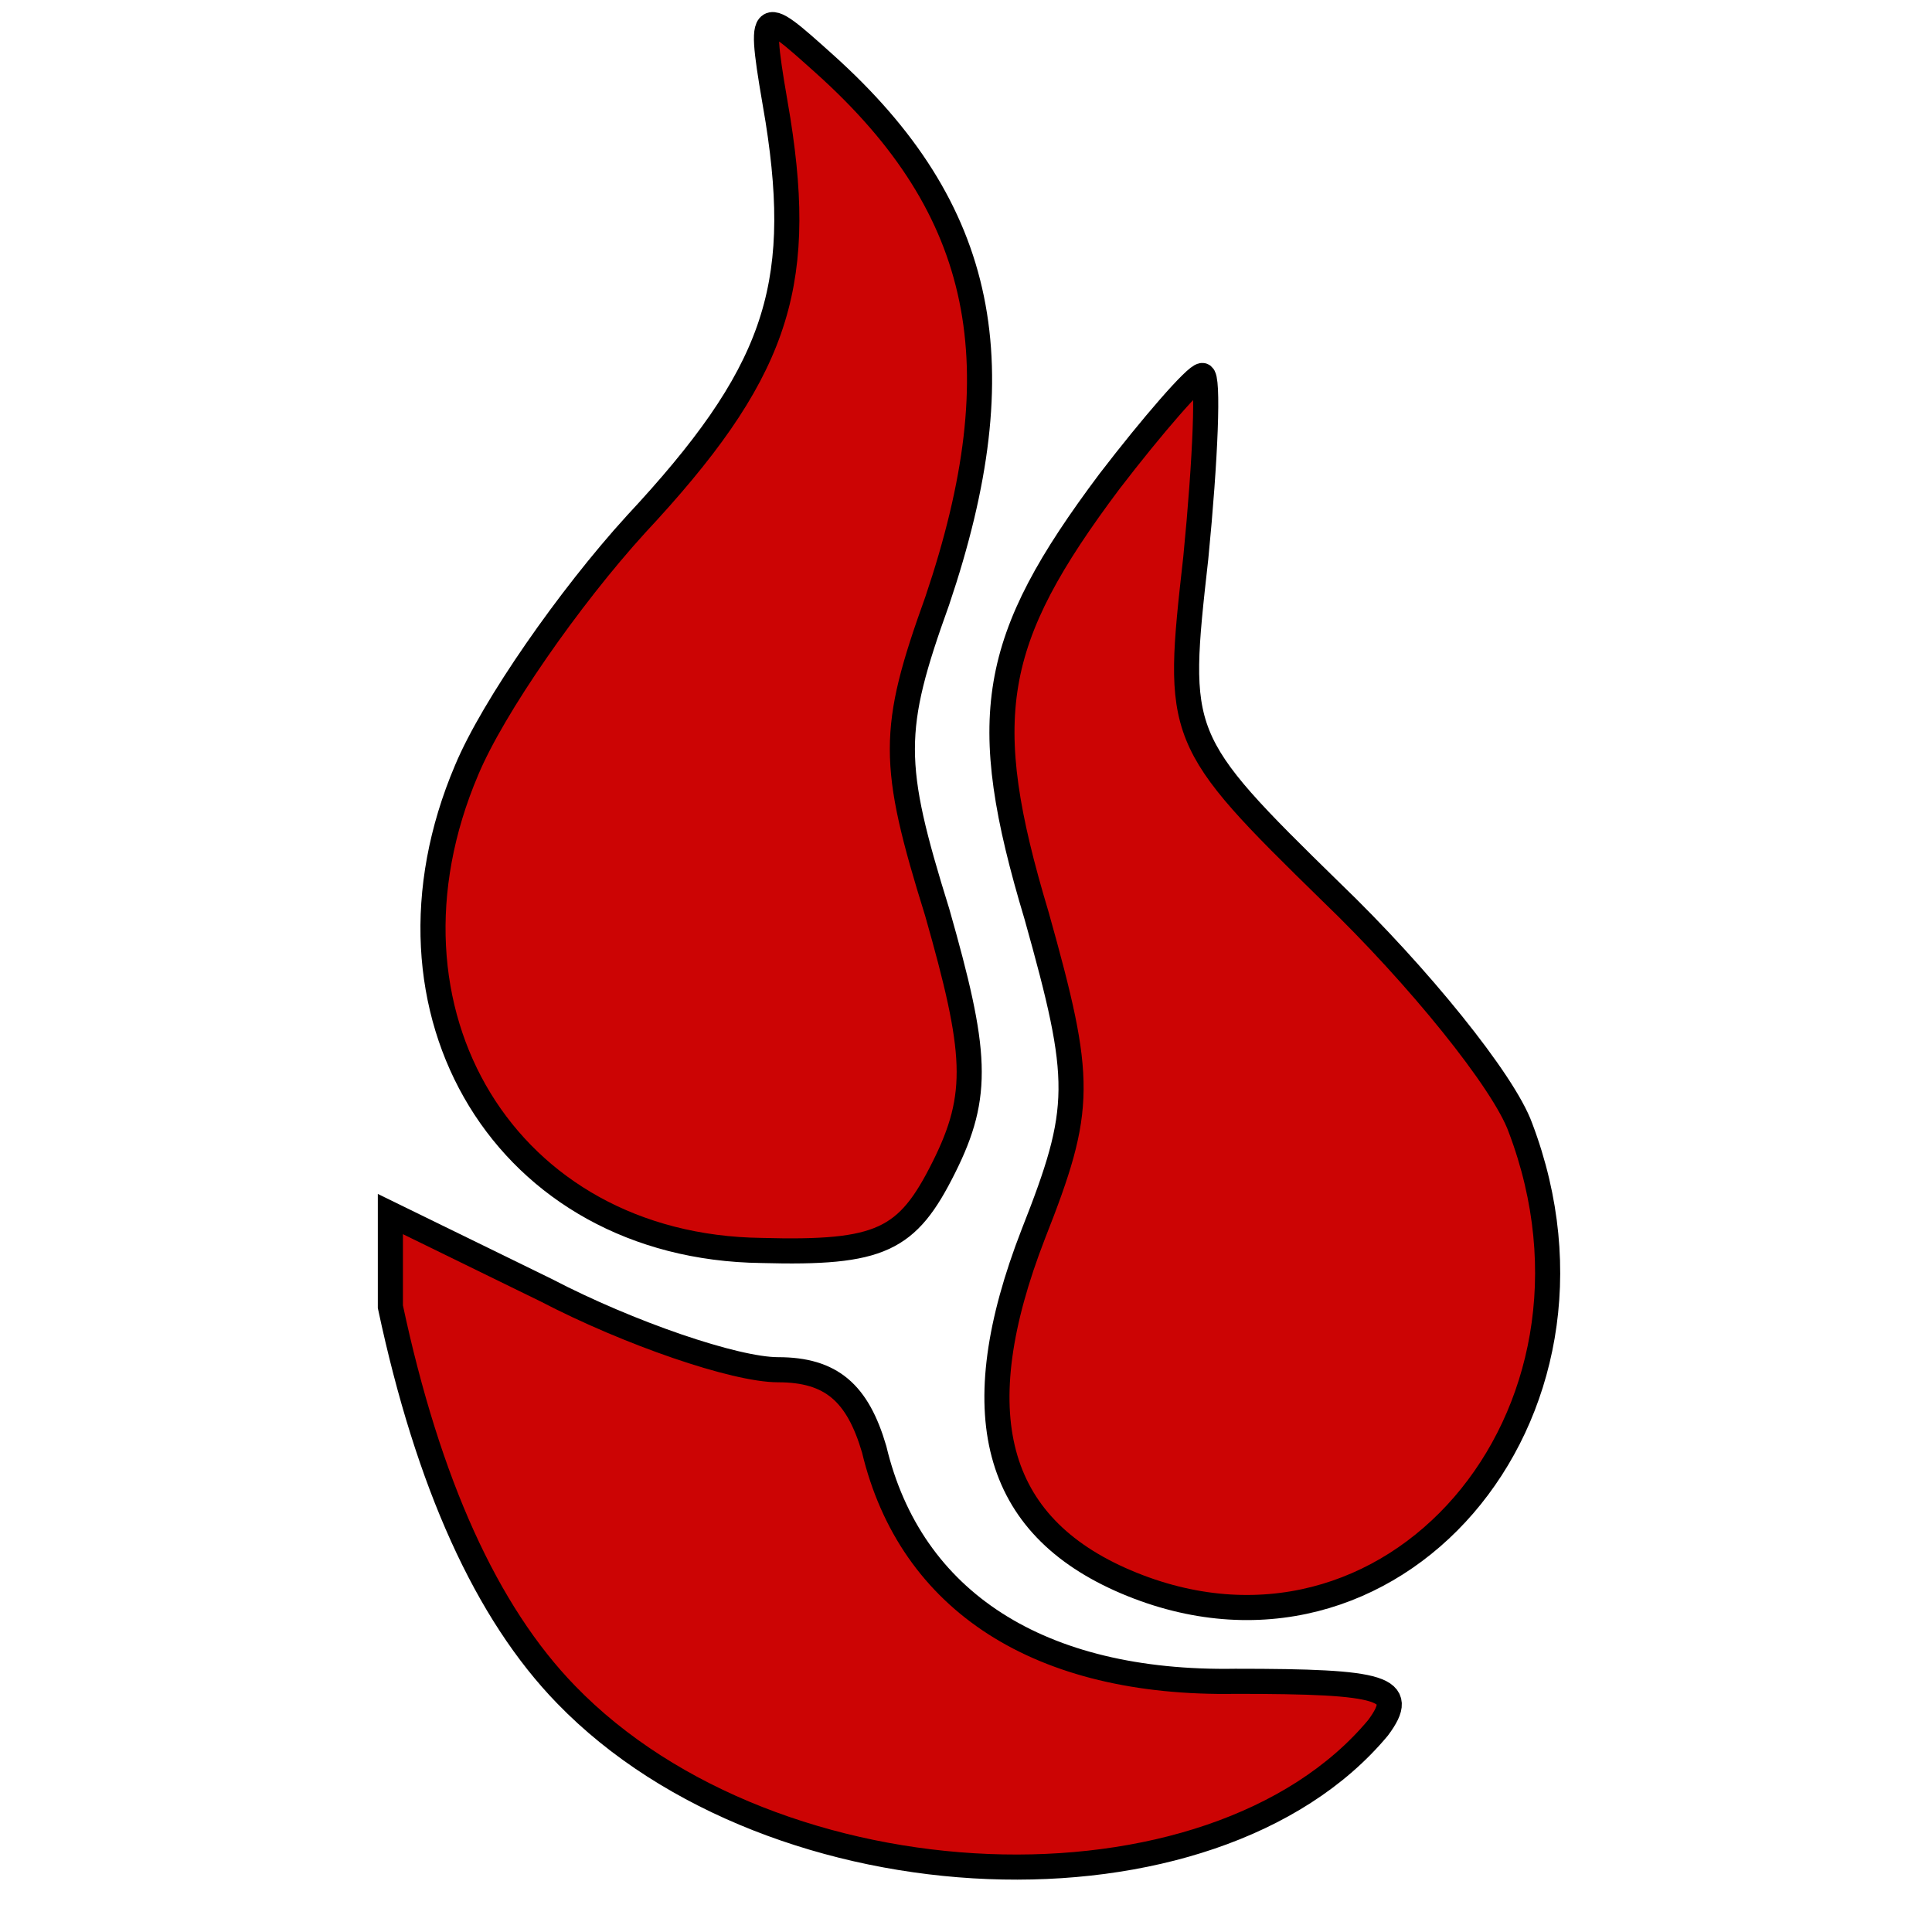
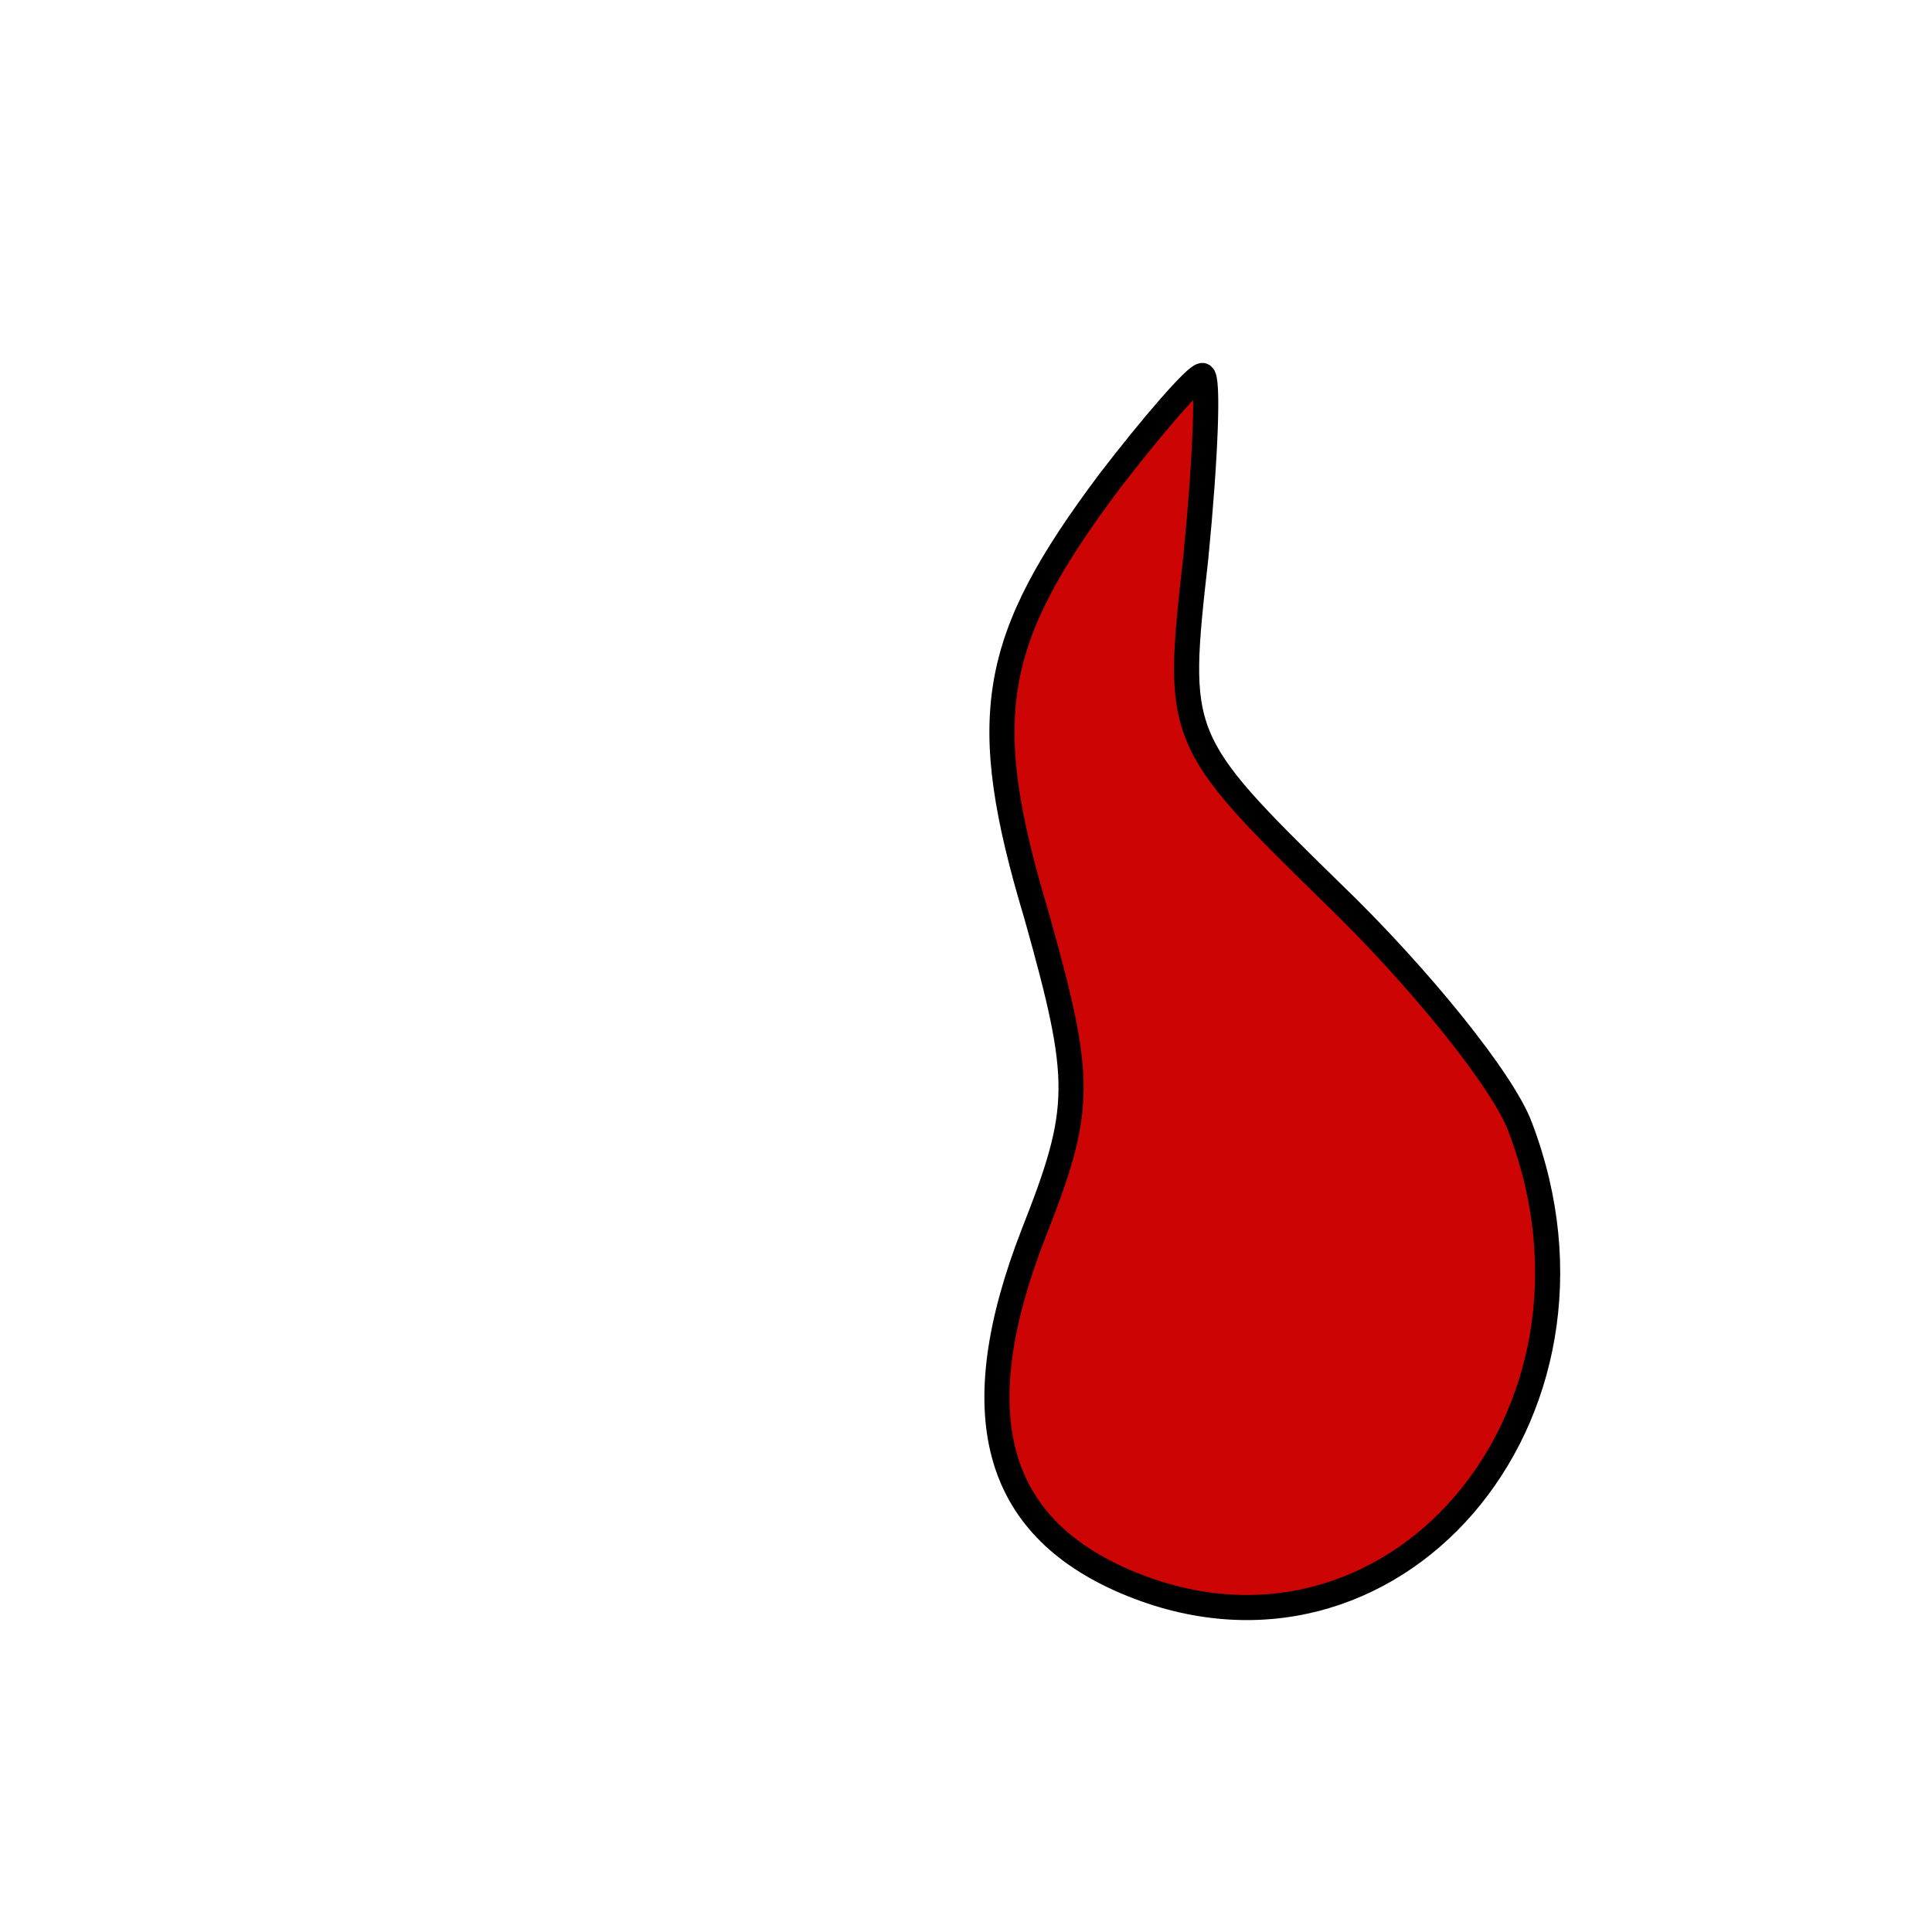
<svg xmlns="http://www.w3.org/2000/svg" xmlns:xlink="http://www.w3.org/1999/xlink" width="640" height="640" preserveAspectRatio="xMidYMid meet">
  <defs>
-     <path id="bns1966NM" d="m20.33,23.18c-2.64,2.9 -5.68,7.26 -6.73,9.77c-4.1,9.63 1.58,19.01 11.74,19.14c4.76,0.13 5.81,-0.4 7.26,-3.3c1.46,-2.91 1.32,-4.62 -0.26,-10.17c-1.85,-5.94 -1.85,-7.26 0,-12.4c3.17,-9.38 1.98,-15.58 -4.49,-21.39c-2.64,-2.37 -2.64,-2.37 -1.85,2.25c1.06,6.73 -0.13,10.16 -5.67,16.1z" />
    <path id="cxhXBzxv4" d="m36.3,38.76c1.85,6.6 1.85,7.65 -0.13,12.67c-2.77,7.13 -1.59,11.61 3.69,13.86c10.56,4.49 20.07,-6.6 15.71,-18.09c-0.66,-1.84 -4.09,-6.07 -7.52,-9.37c-6.21,-6.07 -6.21,-6.2 -5.41,-13.33c0.39,-3.96 0.52,-7.26 0.26,-7.26c-0.26,0 -1.98,1.98 -3.7,4.22c-4.75,6.34 -5.28,9.38 -2.9,17.3z" />
-     <path id="dYgueZnpb" d="m17.56,69.78c8.31,8.58 25.74,9.24 32.34,1.32c1.18,-1.59 0.26,-1.85 -5.68,-1.85c-7.79,0.13 -12.94,-3.17 -14.39,-9.24c-0.66,-2.25 -1.71,-3.17 -3.83,-3.17c-1.71,0 -5.94,-1.45 -9.24,-3.17c-0.41,-0.2 -2.48,-1.21 -6.2,-3.03l0,3.69c1.5,7.04 3.83,12.19 7,15.45z" />
  </defs>
  <g>
    <title>background</title>
    <rect fill="none" id="canvas_background" height="402" width="582" y="-1" x="-1" />
  </g>
  <g>
    <title>Layer 1</title>
    <g stroke="null" id="svg_1">
      <g stroke="null" id="svg_2">
        <g stroke="null" id="svg_3">
          <use x="13.346" y="-0.12" transform="matrix(8.317,0,0,8.317,-69.512,-18) " stroke="null" id="svg_4" fill="#cc0404" xlink:href="#bns1966NM" />
          <g stroke="null" id="svg_5">
            <use x="13.346" y="-0.12" transform="matrix(8.317,0,0,8.317,-69.512,-18) " stroke="#000000" id="svg_6" stroke-opacity="0" fill-opacity="0" xlink:href="#bns1966NM" />
          </g>
        </g>
        <g stroke="null" id="svg_7">
          <use x="13.346" y="-0.12" transform="matrix(8.317,0,0,8.317,-69.512,-18) " stroke="null" id="svg_8" fill="#cc0404" xlink:href="#cxhXBzxv4" />
          <g stroke="null" id="svg_9">
            <use x="13.346" y="-0.12" transform="matrix(8.317,0,0,8.317,-69.512,-18) " stroke="#000000" id="svg_10" stroke-opacity="0" fill-opacity="0" xlink:href="#cxhXBzxv4" />
          </g>
        </g>
        <g stroke="null" id="svg_11">
          <use x="13.346" y="-0.12" transform="matrix(8.317,0,0,8.317,-69.512,-18) " stroke="null" id="svg_12" fill="#cc0404" xlink:href="#dYgueZnpb" />
          <g stroke="null" id="svg_13">
            <use x="13.346" y="-0.12" transform="matrix(8.317,0,0,8.317,-69.512,-18) " stroke="#000000" id="svg_14" stroke-opacity="0" fill-opacity="0" xlink:href="#dYgueZnpb" />
          </g>
        </g>
      </g>
    </g>
  </g>
</svg>